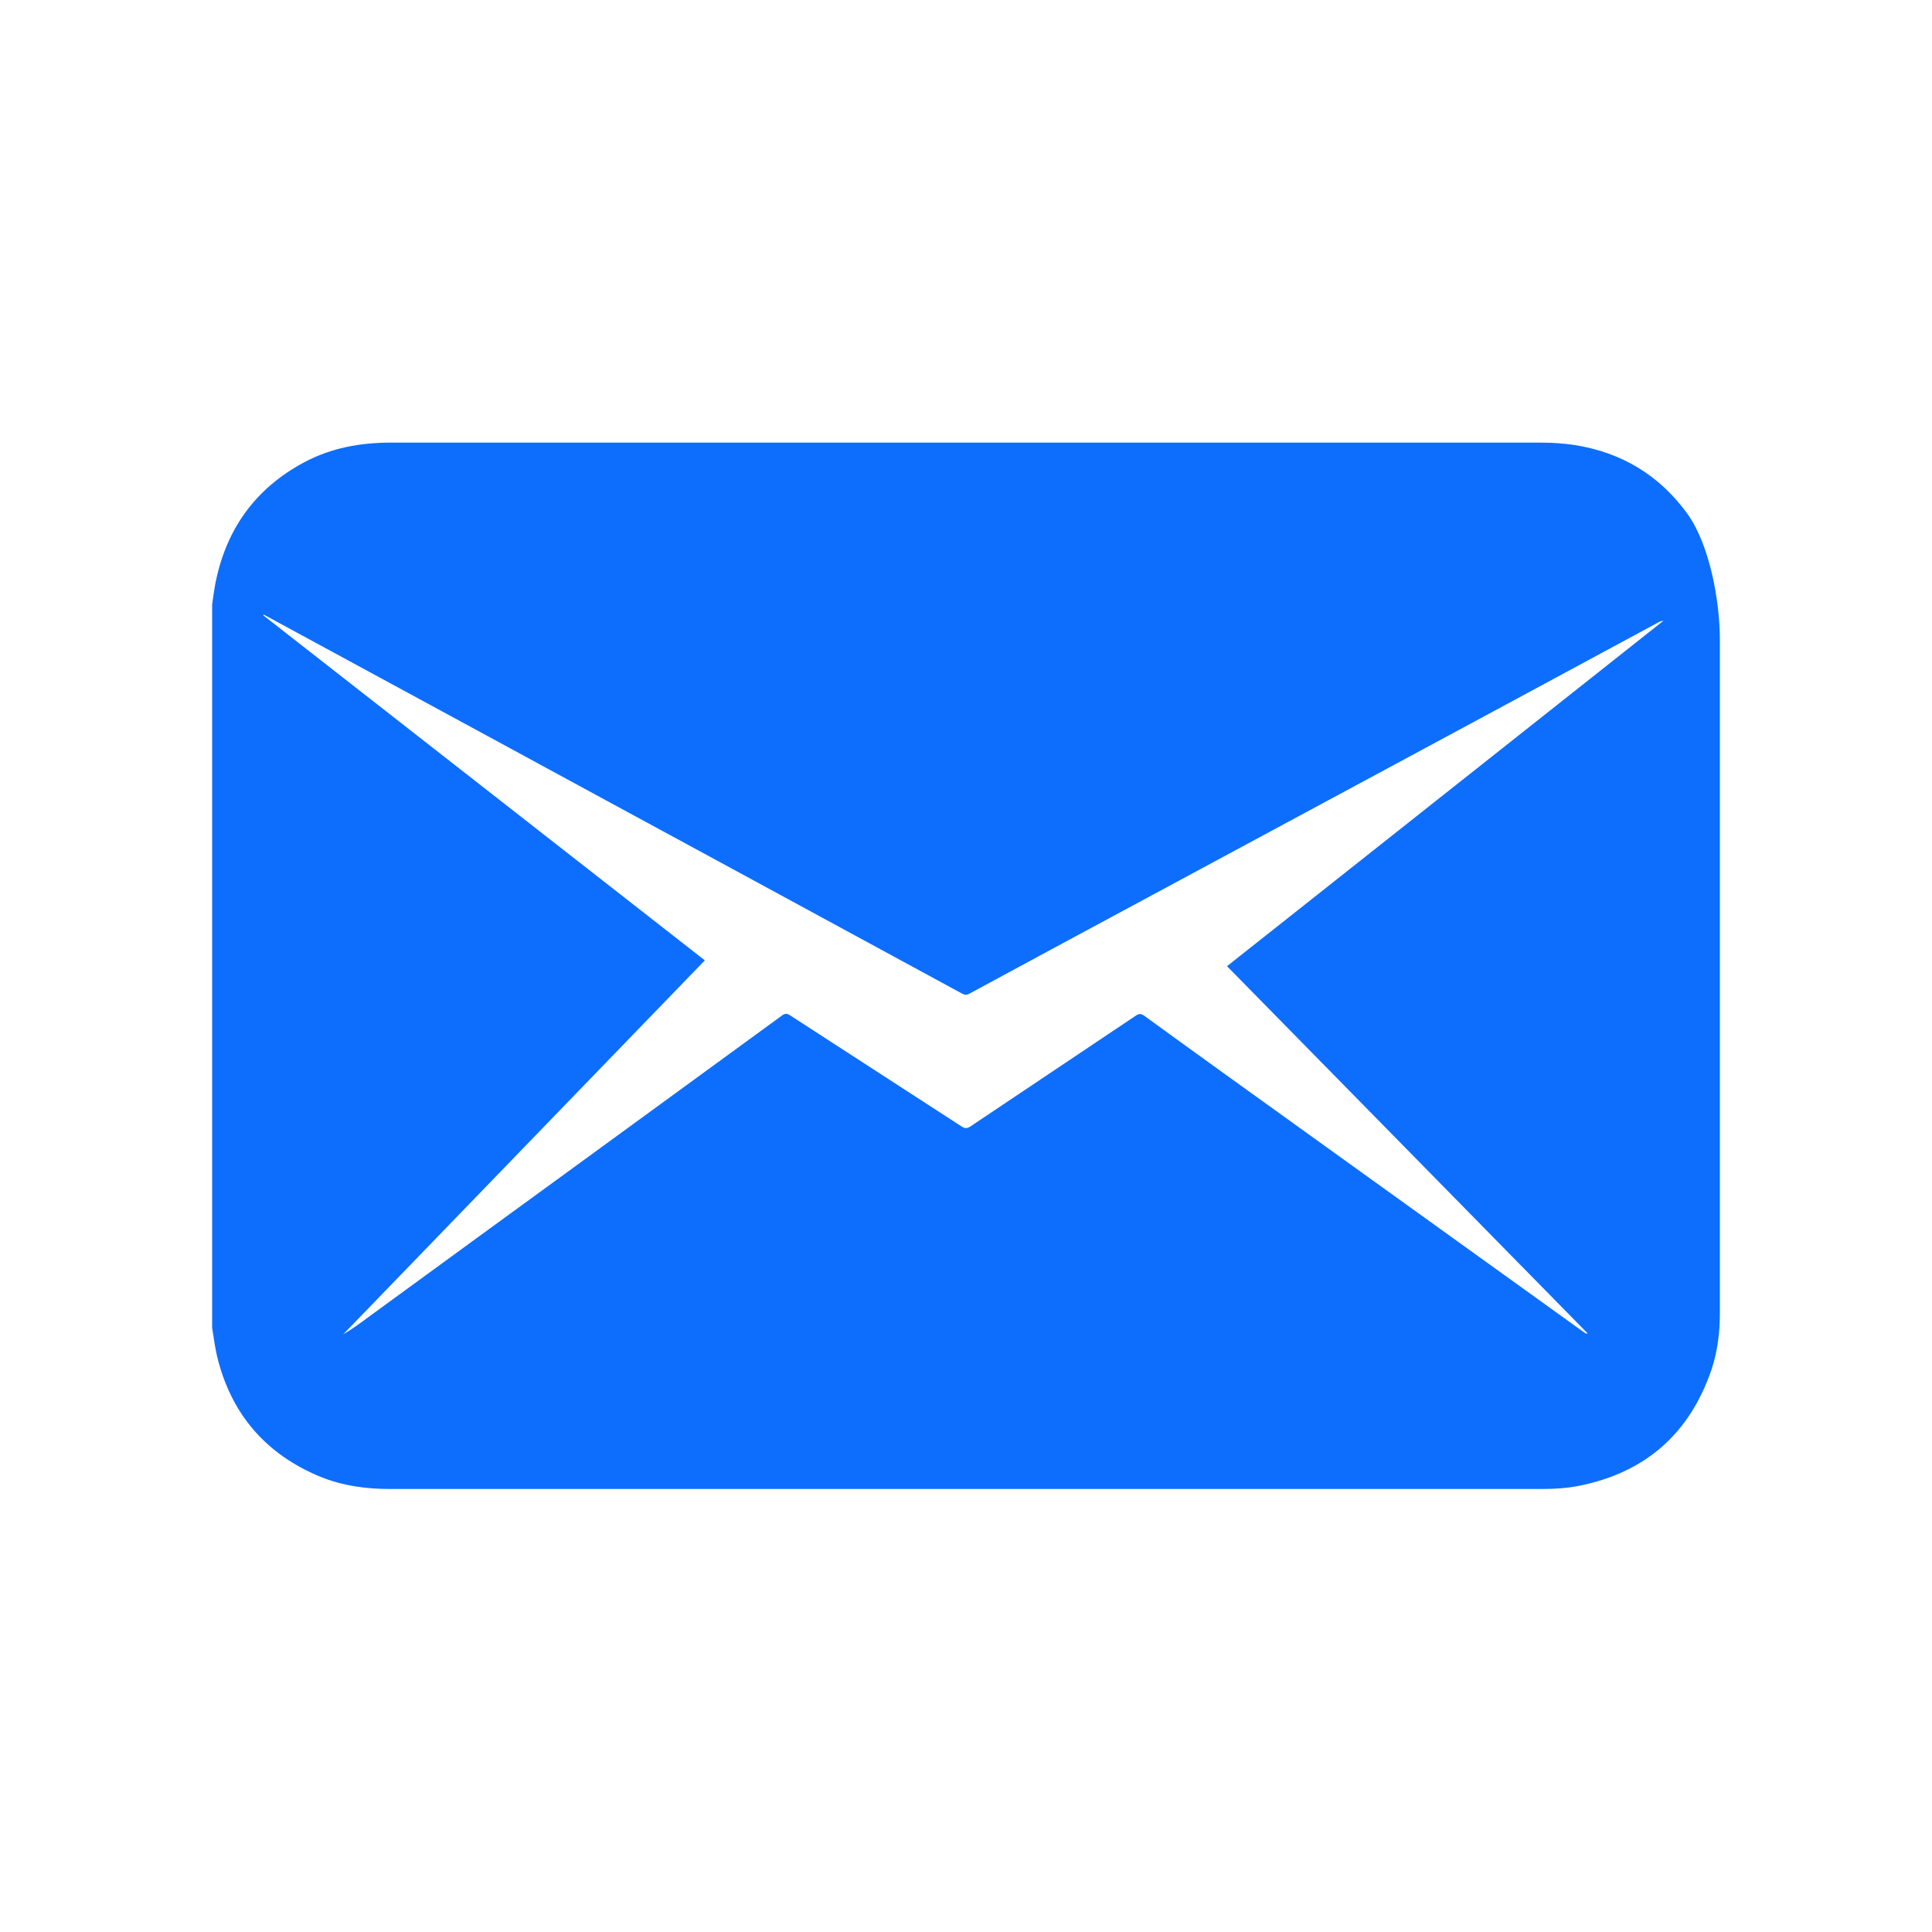
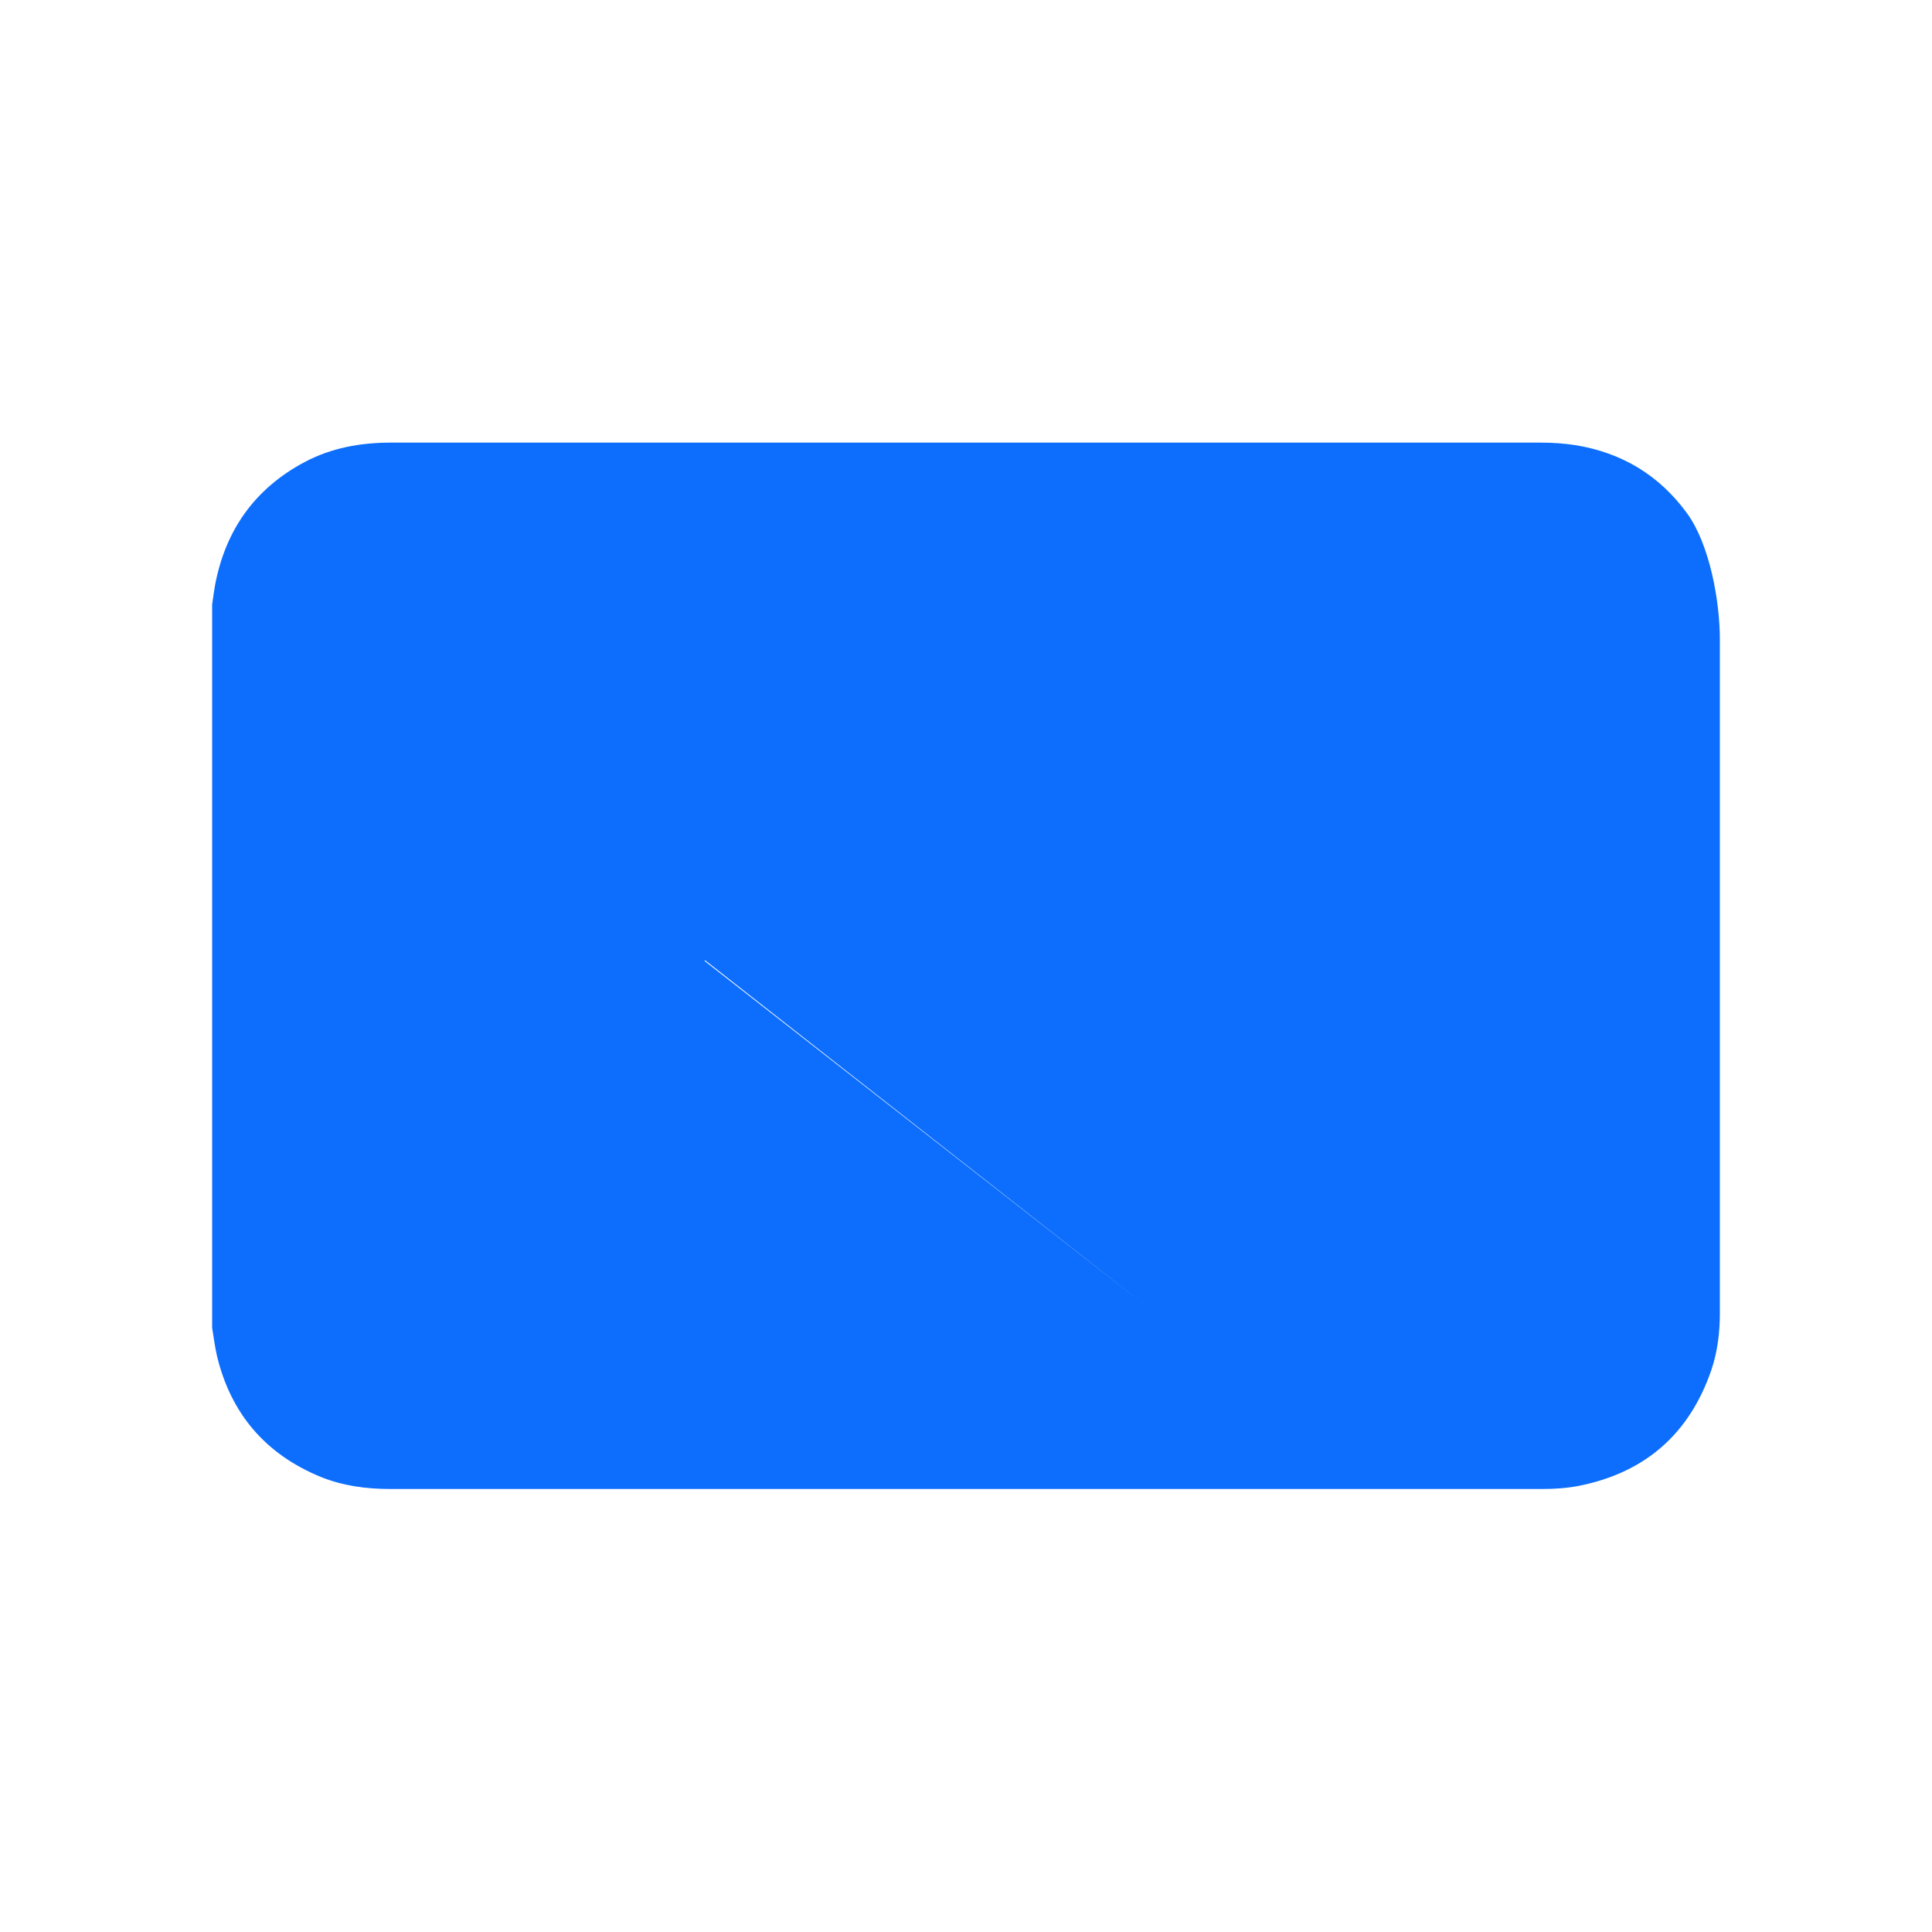
<svg xmlns="http://www.w3.org/2000/svg" id="email-file" viewBox="0 0 100 100">
-   <path d="m10.98,68.73V31.29c.05-.33.09-.67.15-1,.54-2.86,2.06-5,4.63-6.37,1.39-.74,2.9-1.01,4.46-1.01,19.85,0,39.7,0,59.55,0,.59,0,1.19.04,1.77.13,2.41.39,4.35,1.56,5.79,3.54,1.17,1.62,1.69,4.54,1.69,6.53,0,11.98,0,22.87,0,34.85,0,1.01-.12,2-.44,2.95-1.14,3.32-3.44,5.32-6.87,6-.62.12-1.26.16-1.89.16-19.87,0-39.75,0-59.62,0-1.24,0-2.45-.16-3.61-.63-2.84-1.17-4.64-3.26-5.36-6.26-.11-.48-.17-.97-.25-1.46Zm25.51-19.03c-6.25,6.46-12.49,12.92-18.73,19.37.47-.28.91-.6,1.34-.92,3.74-2.73,7.48-5.46,11.22-8.18,3.39-2.47,6.77-4.94,10.16-7.41.15-.11.25-.11.41-.01,2.96,1.92,5.93,3.84,8.89,5.76.17.11.28.1.44,0,2.85-1.91,5.71-3.82,8.57-5.74.16-.11.26-.11.43,0,1.41,1.03,2.82,2.04,4.23,3.06,6.17,4.44,12.34,8.87,18.51,13.31.05.04.11.07.17.1,0-.01.02-.03.03-.04-6.21-6.32-12.42-12.65-18.65-18.99,7.54-5.97,15.07-11.93,22.59-17.88-.13.01-.23.06-.33.12-3,1.62-6.01,3.24-9.01,4.86-6.03,3.25-12.06,6.49-18.09,9.74-2.83,1.52-5.66,3.05-8.49,4.58-.15.08-.25.07-.38,0-3.96-2.15-7.92-4.3-11.88-6.45-4.34-2.35-8.68-4.71-13.01-7.06-3.53-1.92-7.07-3.83-10.6-5.75-.22-.12-.44-.24-.66-.36l-.02.04c7.62,5.95,15.24,11.91,22.88,17.88Z" style="fill: #0d6efd; fill-rule: evenodd; stroke-width: 0px;" />
+   <path d="m10.98,68.73V31.29c.05-.33.09-.67.15-1,.54-2.86,2.06-5,4.63-6.37,1.39-.74,2.9-1.01,4.46-1.01,19.85,0,39.7,0,59.55,0,.59,0,1.19.04,1.77.13,2.41.39,4.35,1.56,5.79,3.54,1.17,1.62,1.69,4.54,1.69,6.53,0,11.98,0,22.87,0,34.85,0,1.01-.12,2-.44,2.95-1.14,3.32-3.44,5.32-6.87,6-.62.12-1.26.16-1.89.16-19.87,0-39.75,0-59.62,0-1.24,0-2.45-.16-3.61-.63-2.84-1.17-4.64-3.26-5.36-6.26-.11-.48-.17-.97-.25-1.46Zm25.51-19.03l-.02.04c7.62,5.95,15.24,11.91,22.88,17.88Z" style="fill: #0d6efd; fill-rule: evenodd; stroke-width: 0px;" />
</svg>